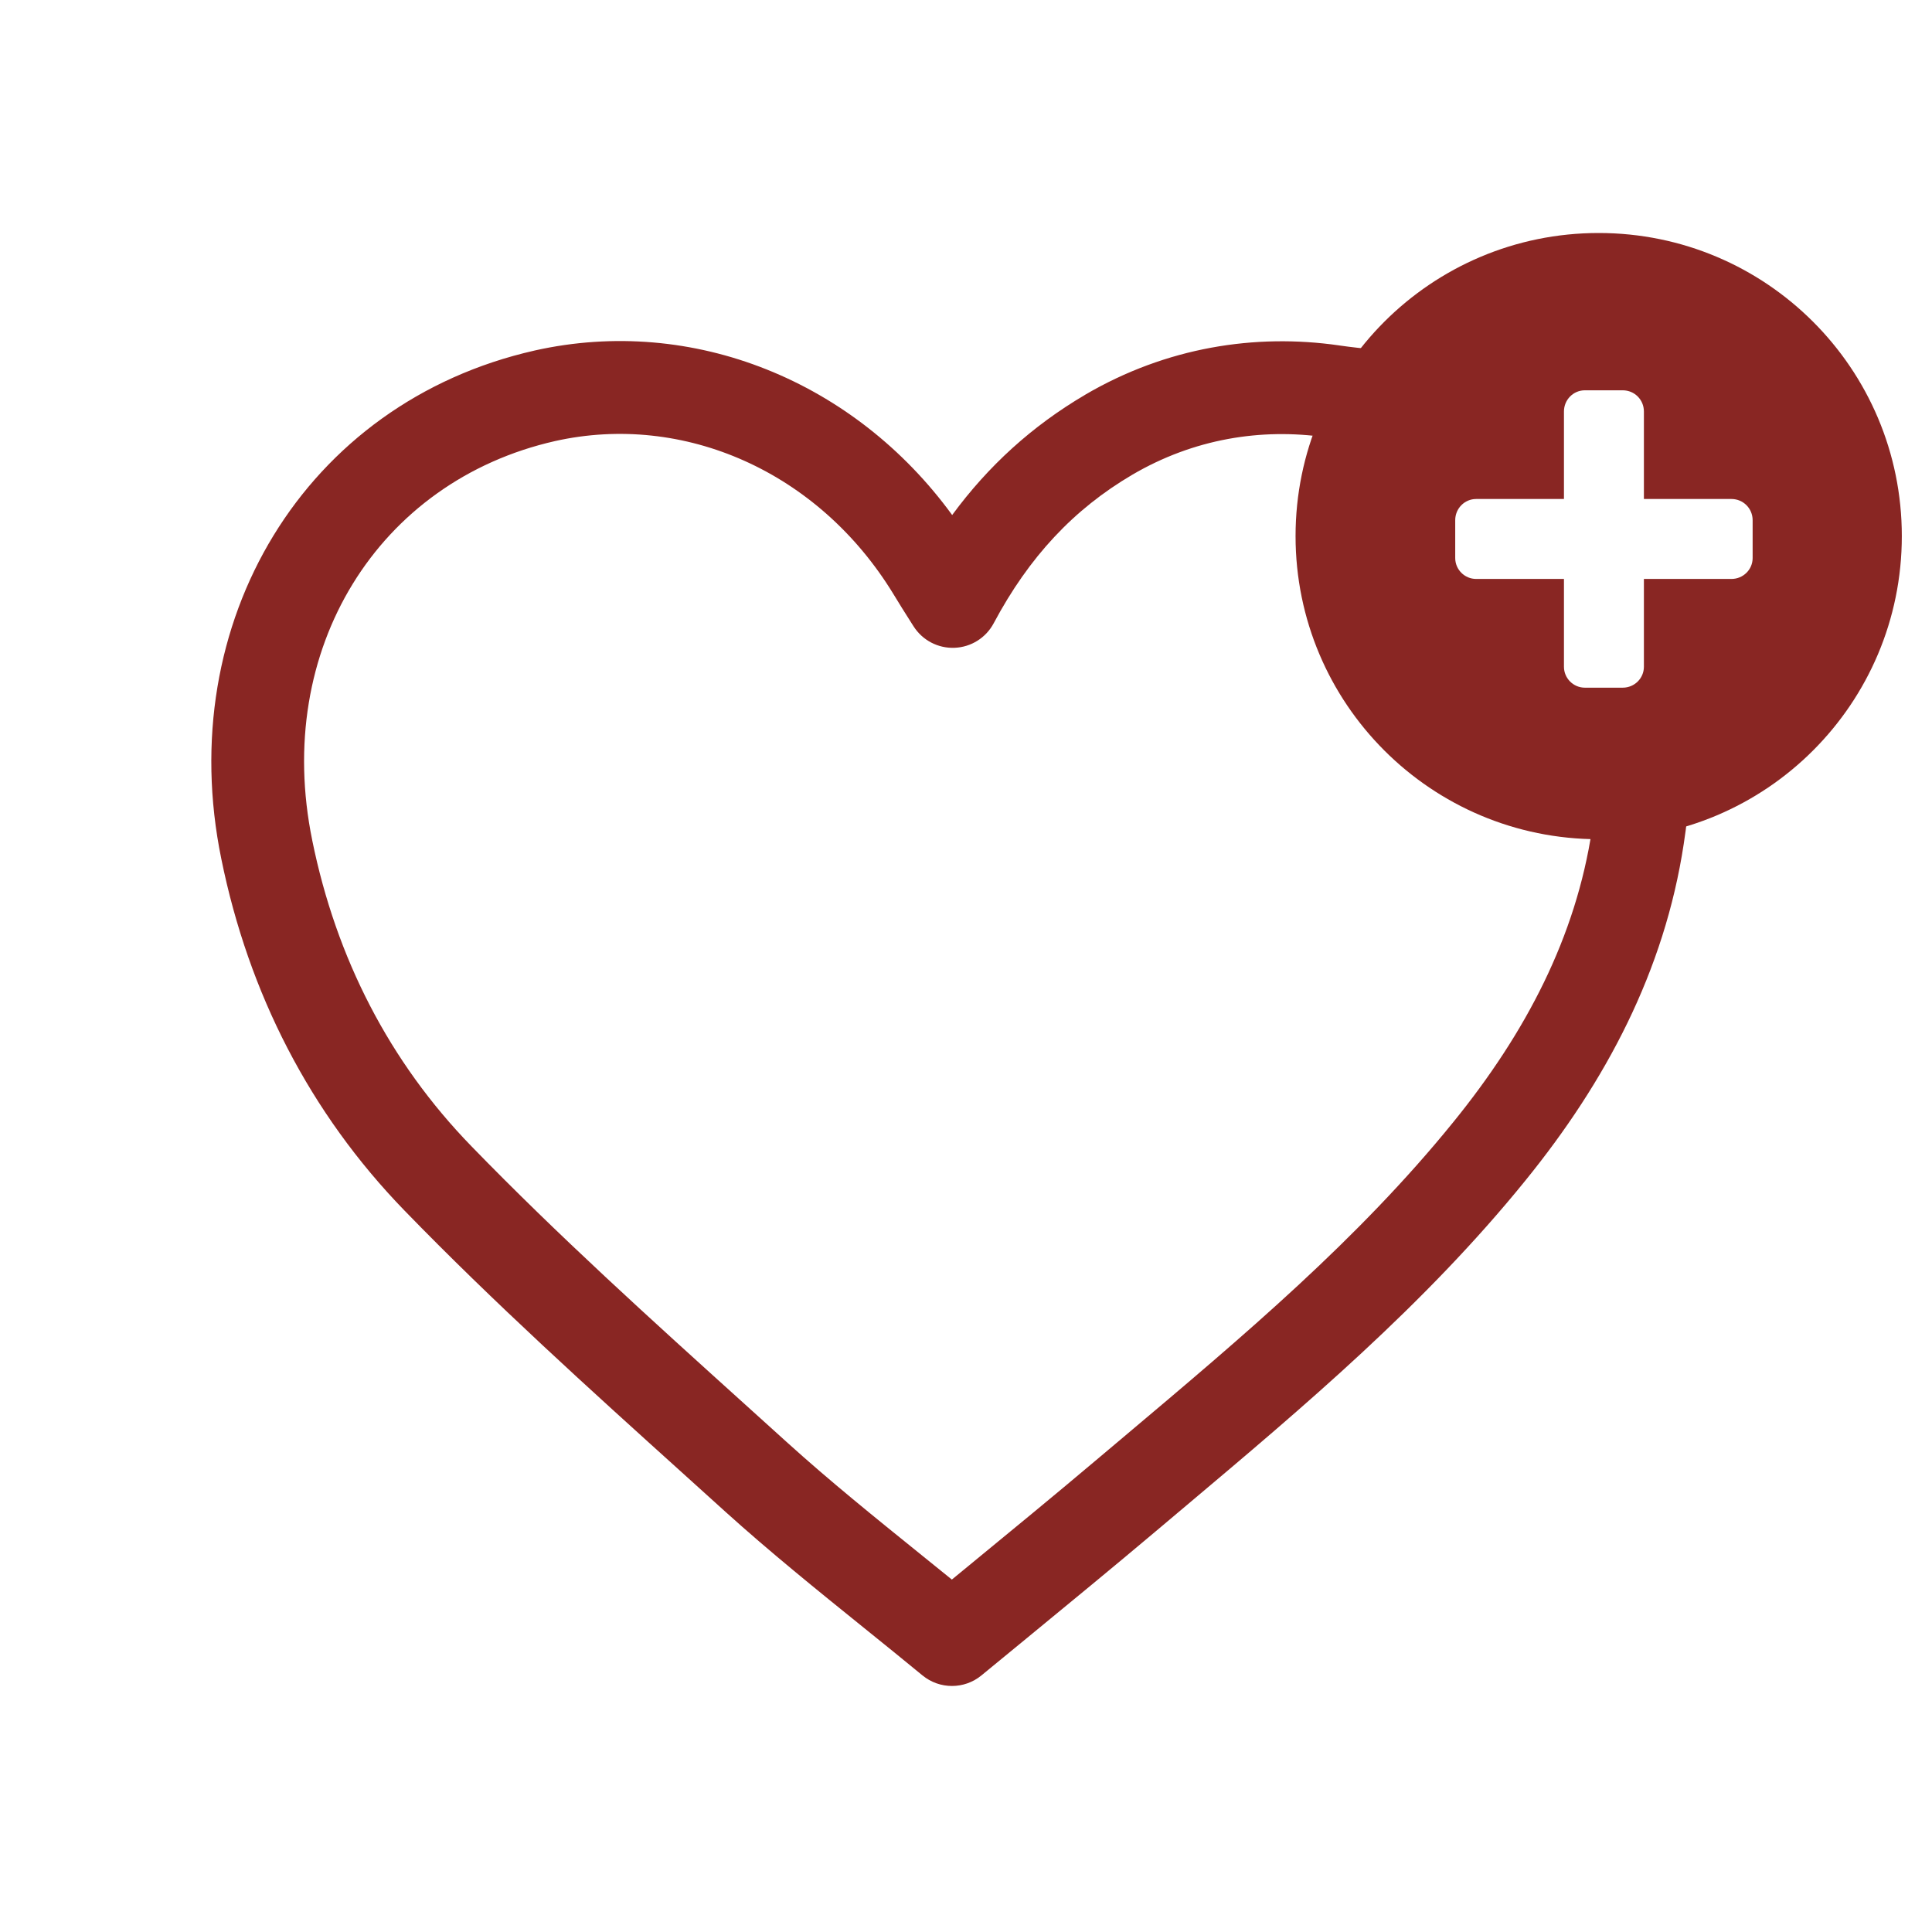
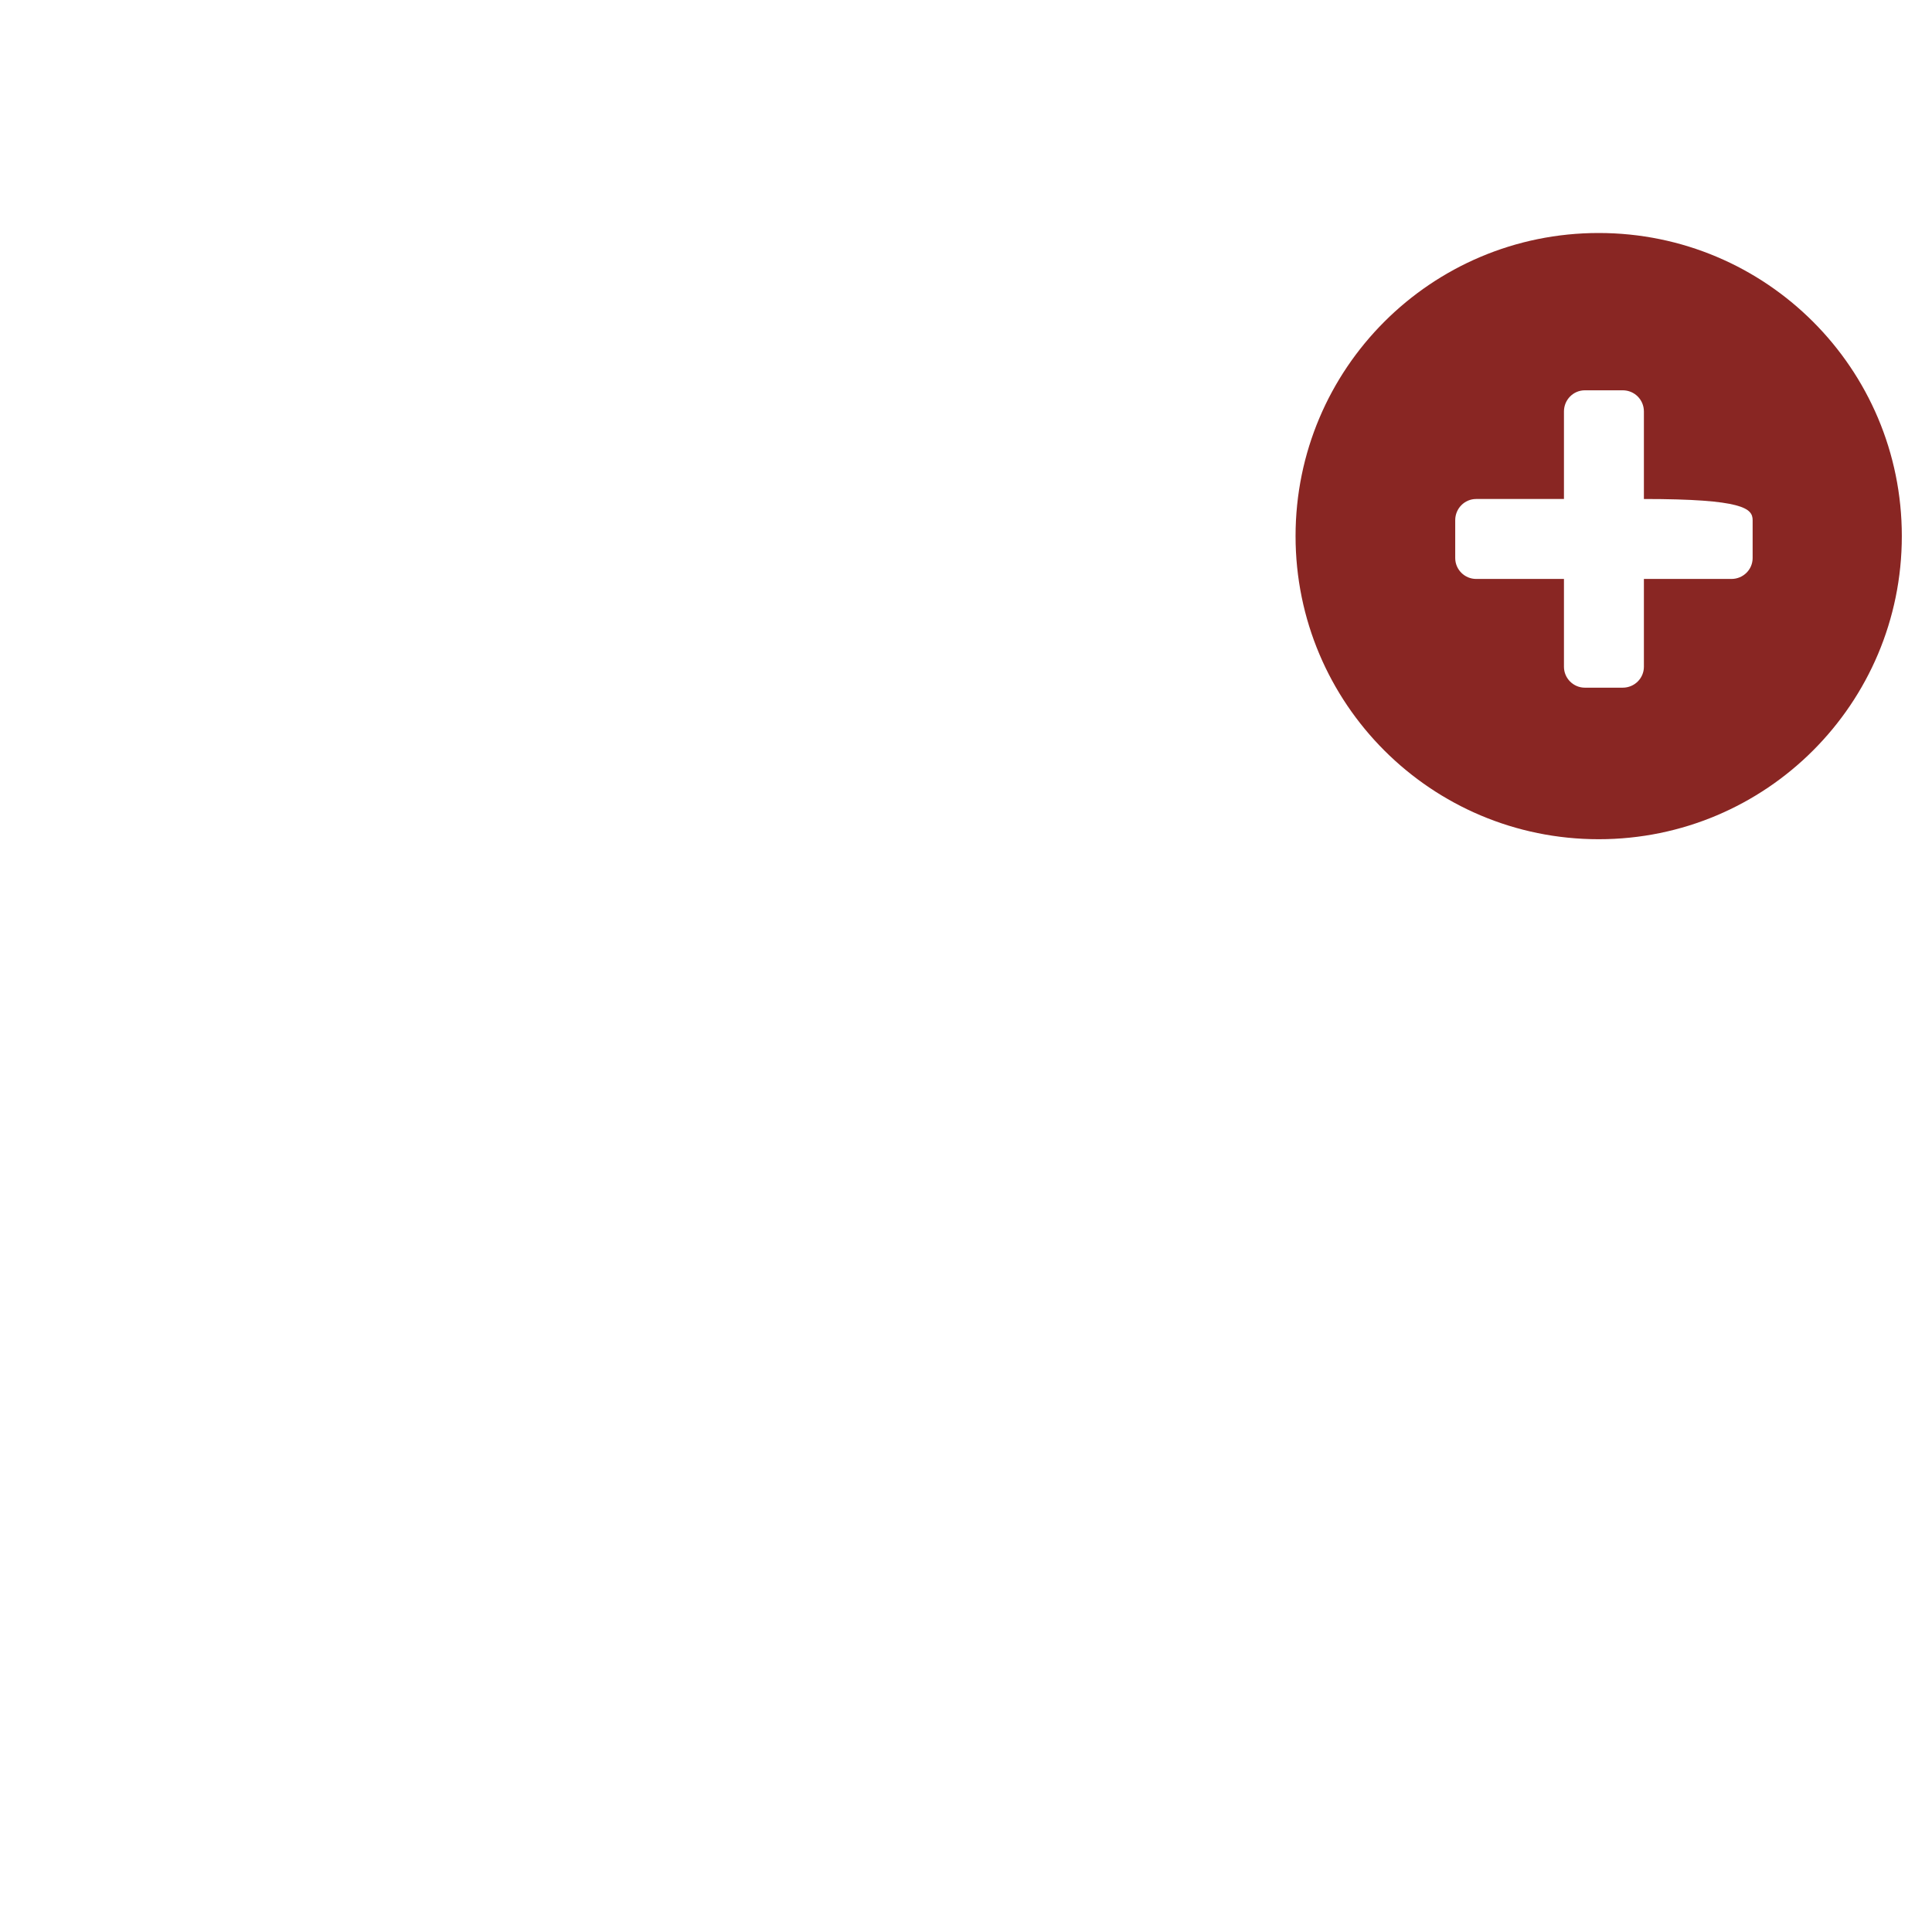
<svg xmlns="http://www.w3.org/2000/svg" width="50" height="50" viewBox="0 0 50 50" fill="none">
-   <path fill-rule="evenodd" clip-rule="evenodd" d="M23.122 15.375C21.184 12.199 17.69 10.671 14.364 11.415C9.792 12.45 7.066 16.798 8.081 21.748L8.081 21.75C8.701 24.797 10.079 27.48 12.196 29.66L12.196 29.66C14.45 31.983 16.855 34.154 19.292 36.355C19.655 36.683 20.02 37.012 20.384 37.342C21.485 38.337 22.627 39.258 23.815 40.217C24.085 40.435 24.358 40.655 24.634 40.879C24.776 40.762 24.919 40.645 25.06 40.529C26.18 39.609 27.271 38.714 28.352 37.801C28.606 37.587 28.86 37.373 29.113 37.16C32.184 34.573 35.158 32.068 37.608 29.044L37.609 29.043C39.502 26.712 40.782 24.241 41.201 21.471C41.202 21.47 41.202 21.468 41.202 21.466C41.325 20.678 41.376 19.846 41.351 18.981C41.331 18.318 41.853 17.765 42.517 17.746C43.18 17.727 43.733 18.248 43.752 18.911C43.781 19.912 43.723 20.891 43.576 21.834C43.076 25.135 41.556 27.992 39.473 30.557C36.873 33.767 33.727 36.416 30.689 38.974C30.426 39.195 30.163 39.416 29.902 39.637L29.901 39.638C28.806 40.561 27.698 41.471 26.575 42.394C26.185 42.714 25.794 43.035 25.4 43.359C24.957 43.724 24.317 43.724 23.873 43.359C23.377 42.95 22.871 42.542 22.364 42.133C21.152 41.155 19.926 40.165 18.773 39.124L18.772 39.123C18.411 38.796 18.049 38.47 17.687 38.142C15.254 35.946 12.785 33.717 10.472 31.333C8.018 28.806 6.434 25.701 5.728 22.23C4.471 16.103 7.885 10.418 13.835 9.072L13.838 9.071C17.942 8.153 22.123 9.87 24.642 13.329C25.578 12.056 26.71 11.024 28.085 10.216L28.087 10.214C30.184 8.986 32.484 8.626 34.655 8.939L34.659 8.94C34.972 8.986 35.298 9.019 35.632 9.053C37.159 9.209 38.253 8.601 39.753 10.129C40.217 10.603 40.21 11.363 39.737 11.828C39.264 12.292 38.503 12.285 38.038 11.812C37.189 10.947 37.078 11.647 35.693 11.491C35.294 11.446 34.84 11.395 34.31 11.317C32.641 11.076 30.897 11.352 29.302 12.287C27.787 13.178 26.631 14.413 25.717 16.129C25.516 16.507 25.13 16.749 24.703 16.765C24.276 16.782 23.872 16.57 23.643 16.209L23.609 16.156C23.408 15.839 23.265 15.613 23.122 15.375Z" fill="#892623" />
-   <path d="M41.374 6.03C37.039 6.03 33.529 9.54 33.529 13.874C33.529 18.209 37.039 21.719 41.374 21.719C45.709 21.719 49.219 18.209 49.219 13.874C49.219 9.54 45.709 6.03 41.374 6.03ZM45.358 14.443C45.358 14.74 45.114 14.983 44.81 14.983H42.544V17.256C42.544 17.553 42.301 17.797 41.996 17.797H41.016C40.718 17.797 40.475 17.553 40.475 17.256V14.983H38.202C37.905 14.983 37.661 14.74 37.661 14.443V13.462C37.661 13.158 37.905 12.914 38.202 12.914H40.475V10.649C40.475 10.345 40.718 10.101 41.016 10.101H41.996C42.301 10.101 42.544 10.345 42.544 10.649V12.914H44.81C45.114 12.914 45.358 13.158 45.358 13.462V14.443Z" fill="#892623" />
+   <path d="M41.374 6.03C37.039 6.03 33.529 9.54 33.529 13.874C33.529 18.209 37.039 21.719 41.374 21.719C45.709 21.719 49.219 18.209 49.219 13.874C49.219 9.54 45.709 6.03 41.374 6.03ZM45.358 14.443C45.358 14.74 45.114 14.983 44.81 14.983H42.544V17.256C42.544 17.553 42.301 17.797 41.996 17.797H41.016C40.718 17.797 40.475 17.553 40.475 17.256V14.983H38.202C37.905 14.983 37.661 14.74 37.661 14.443V13.462C37.661 13.158 37.905 12.914 38.202 12.914H40.475V10.649C40.475 10.345 40.718 10.101 41.016 10.101H41.996C42.301 10.101 42.544 10.345 42.544 10.649V12.914C45.114 12.914 45.358 13.158 45.358 13.462V14.443Z" fill="#892623" />
</svg>